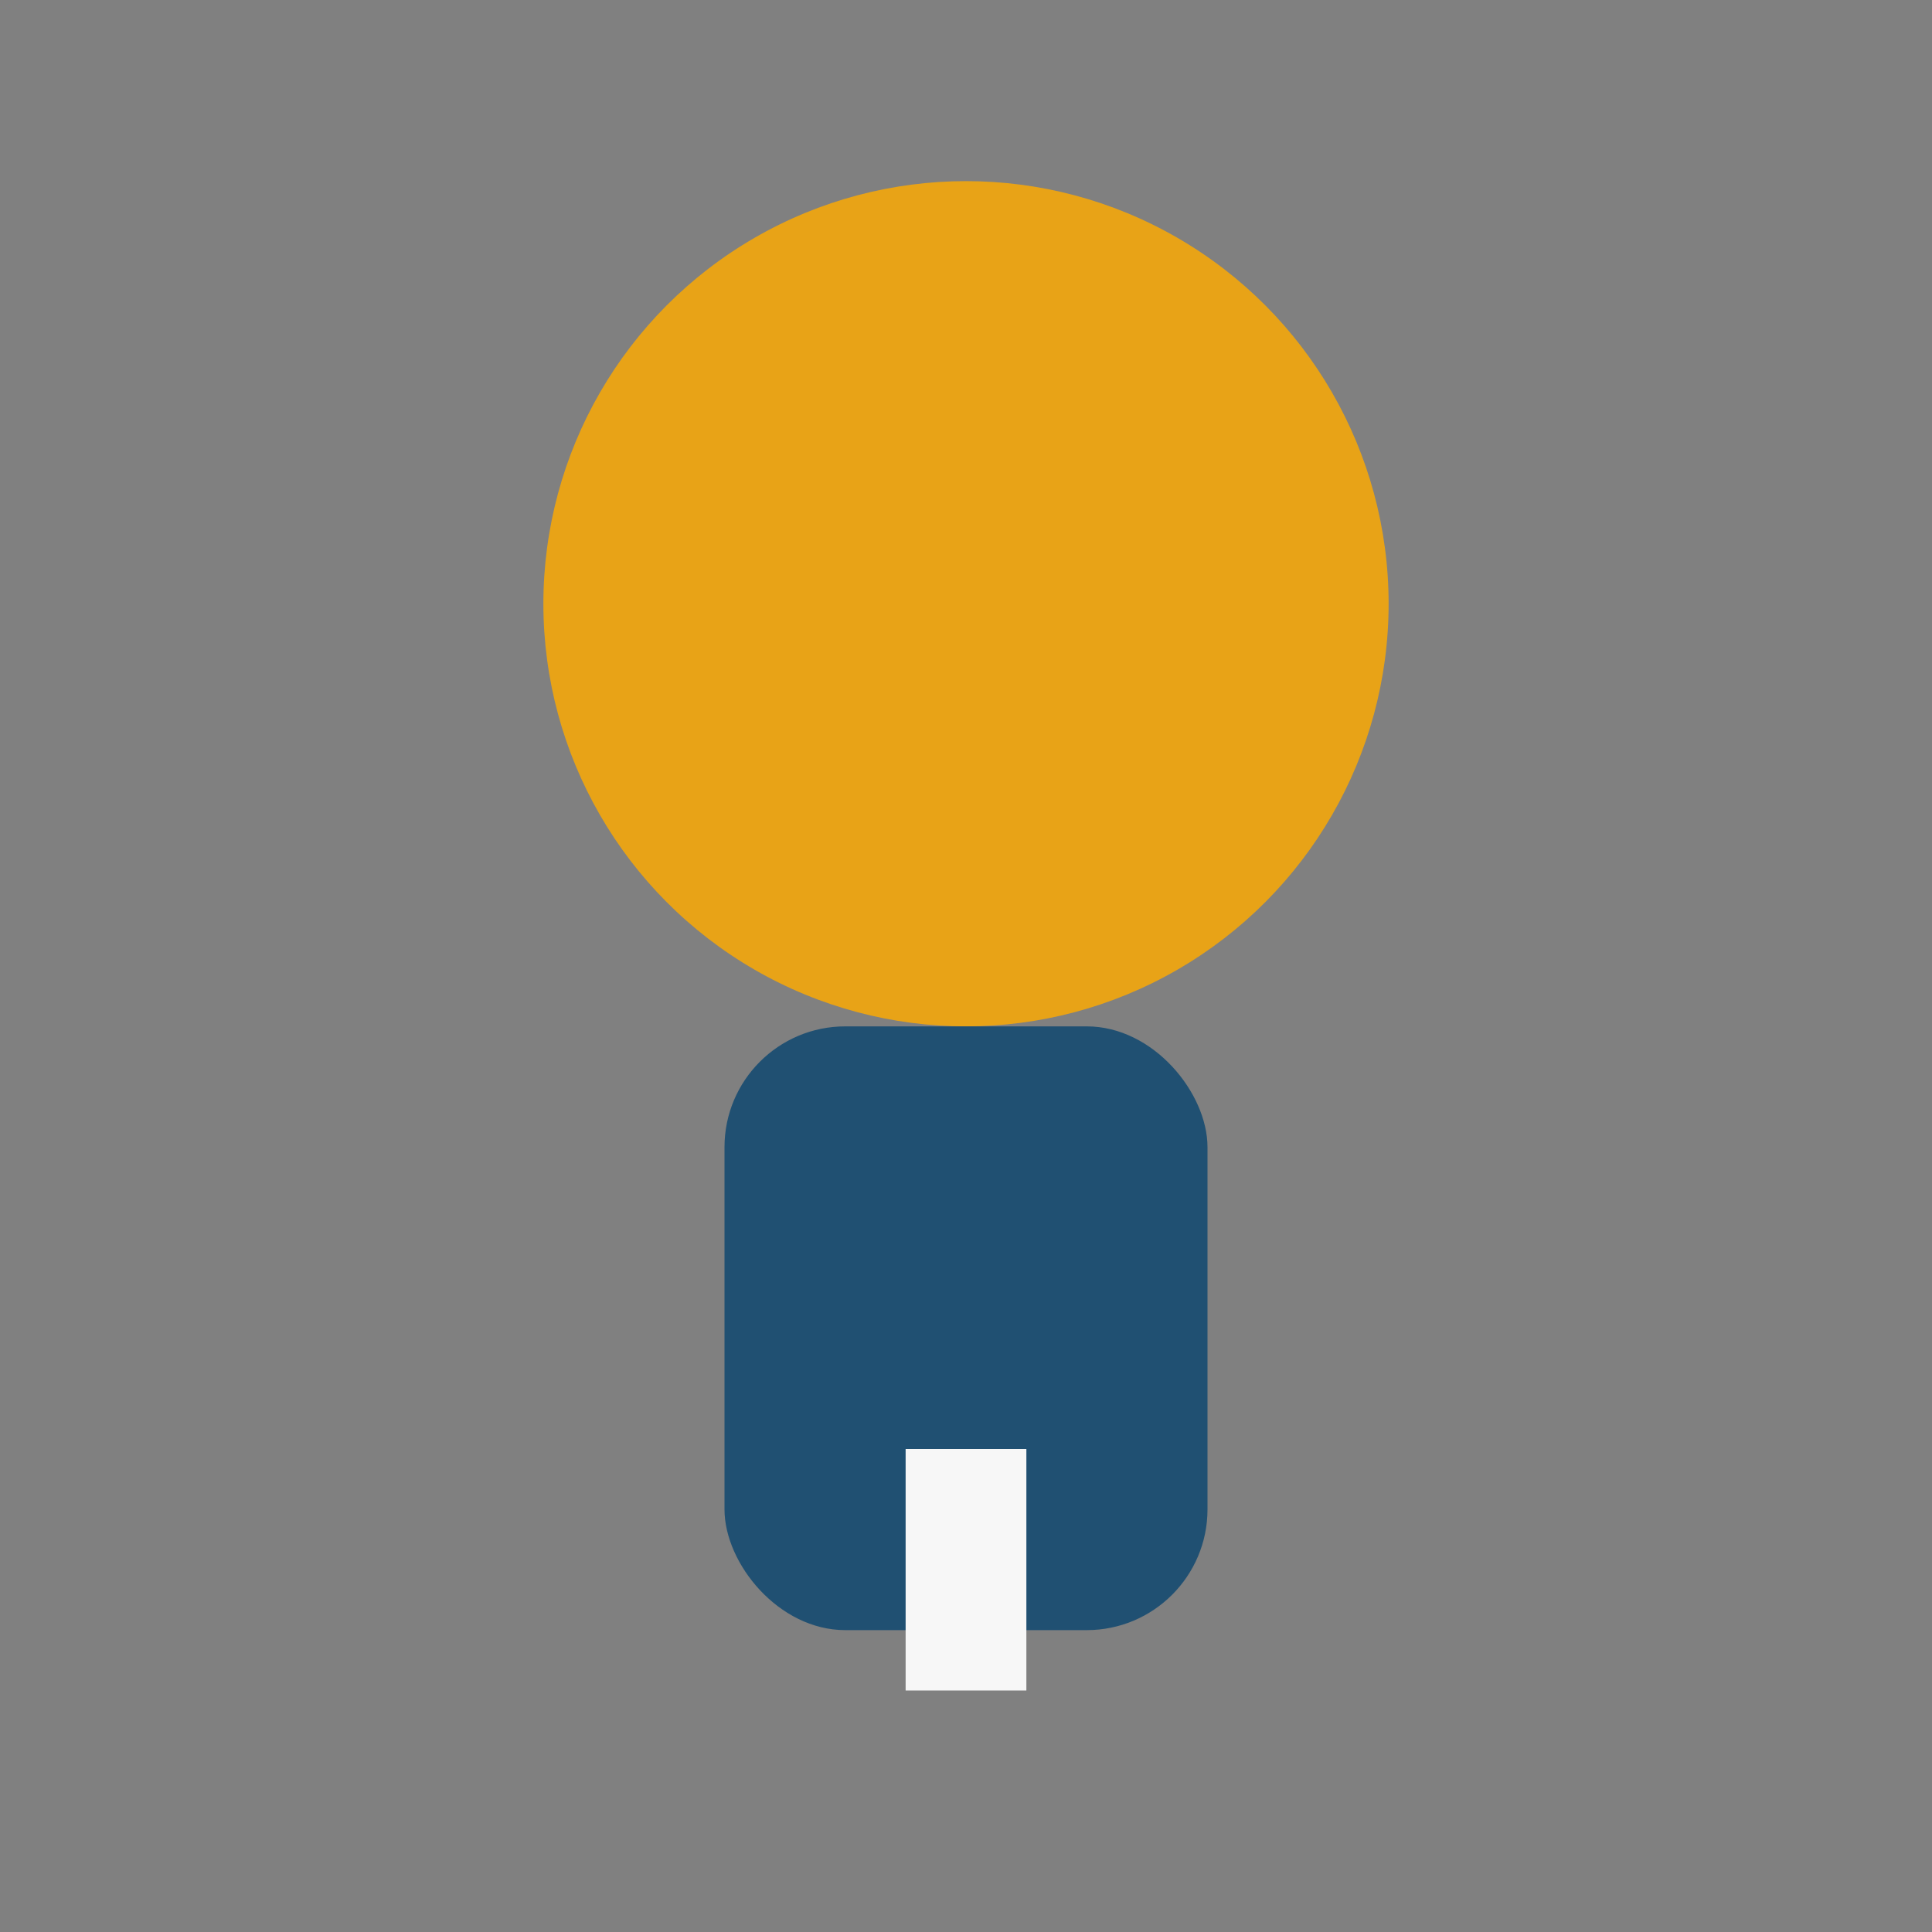
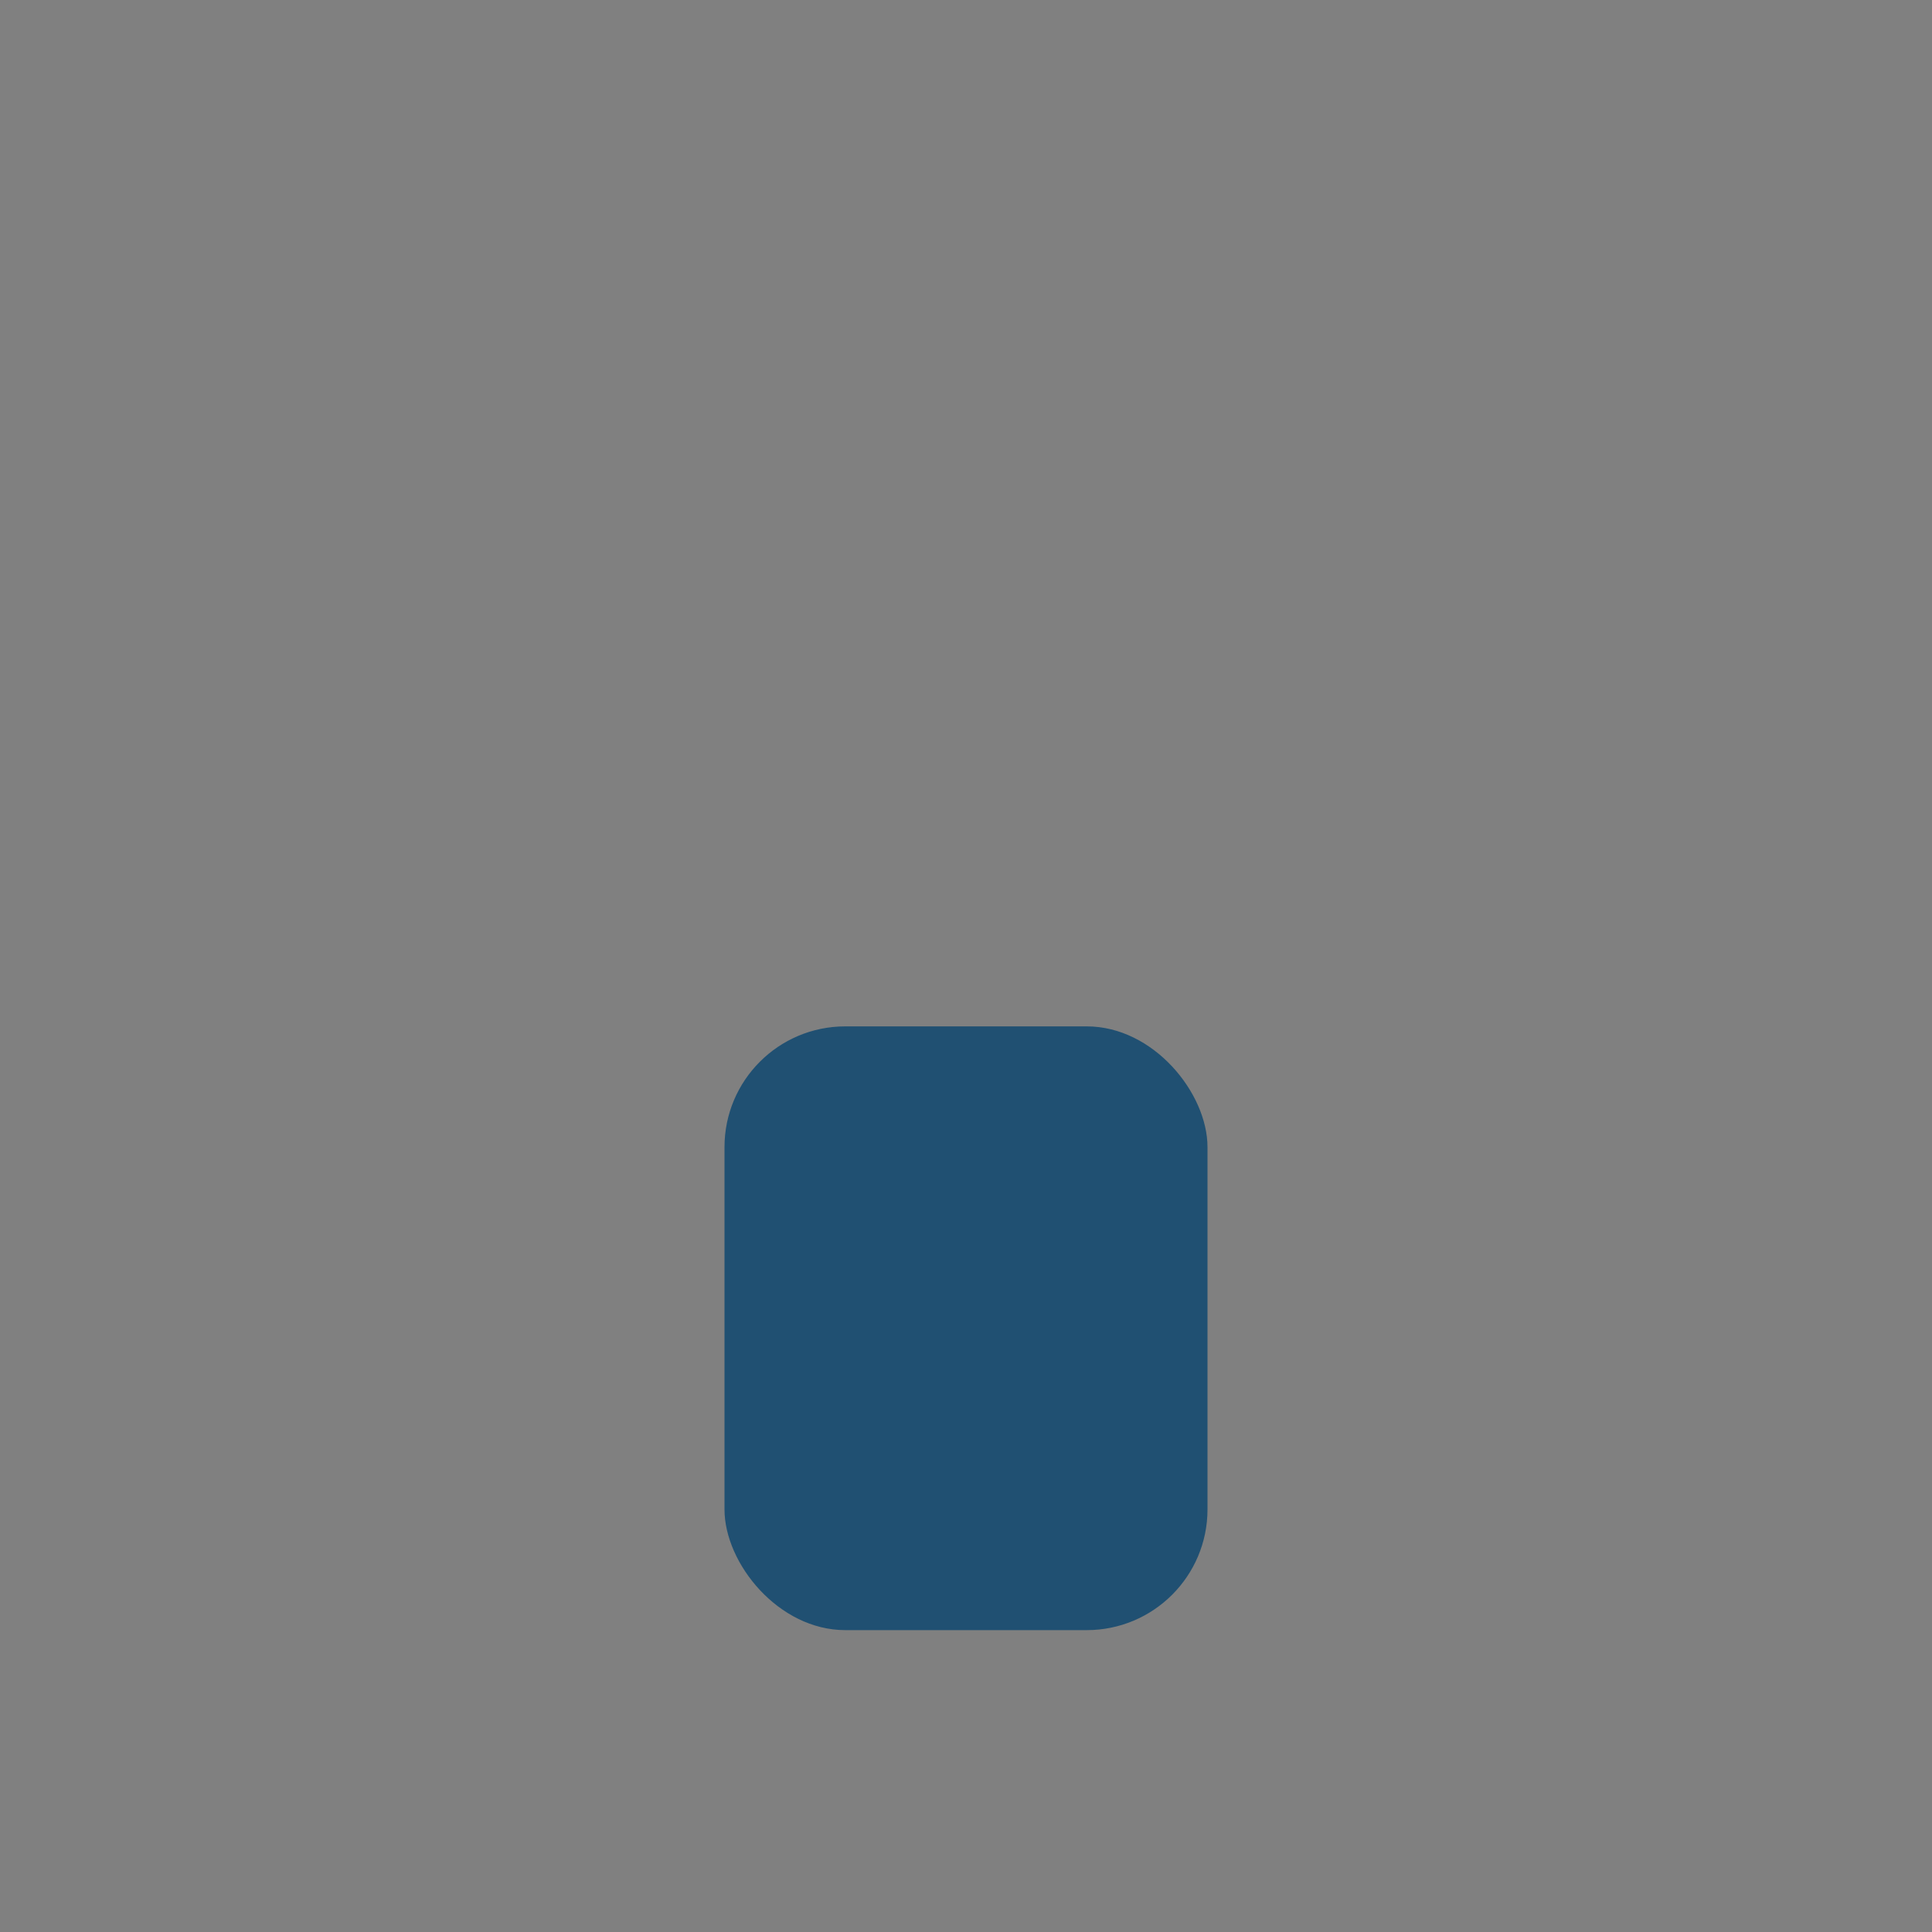
<svg xmlns="http://www.w3.org/2000/svg" width="32" height="32" viewBox="0 0 32 32">
  <rect x="0" y="0" width="32" height="32" fill="#808080" stroke="none" />
-   <circle cx="16" cy="10" r="7" fill="#E8A317" />
  <rect x="12" y="17" width="8" height="10" rx="2" fill="#205072" />
-   <rect x="15" y="24" width="2" height="4" fill="#F7F7F7" />
</svg>